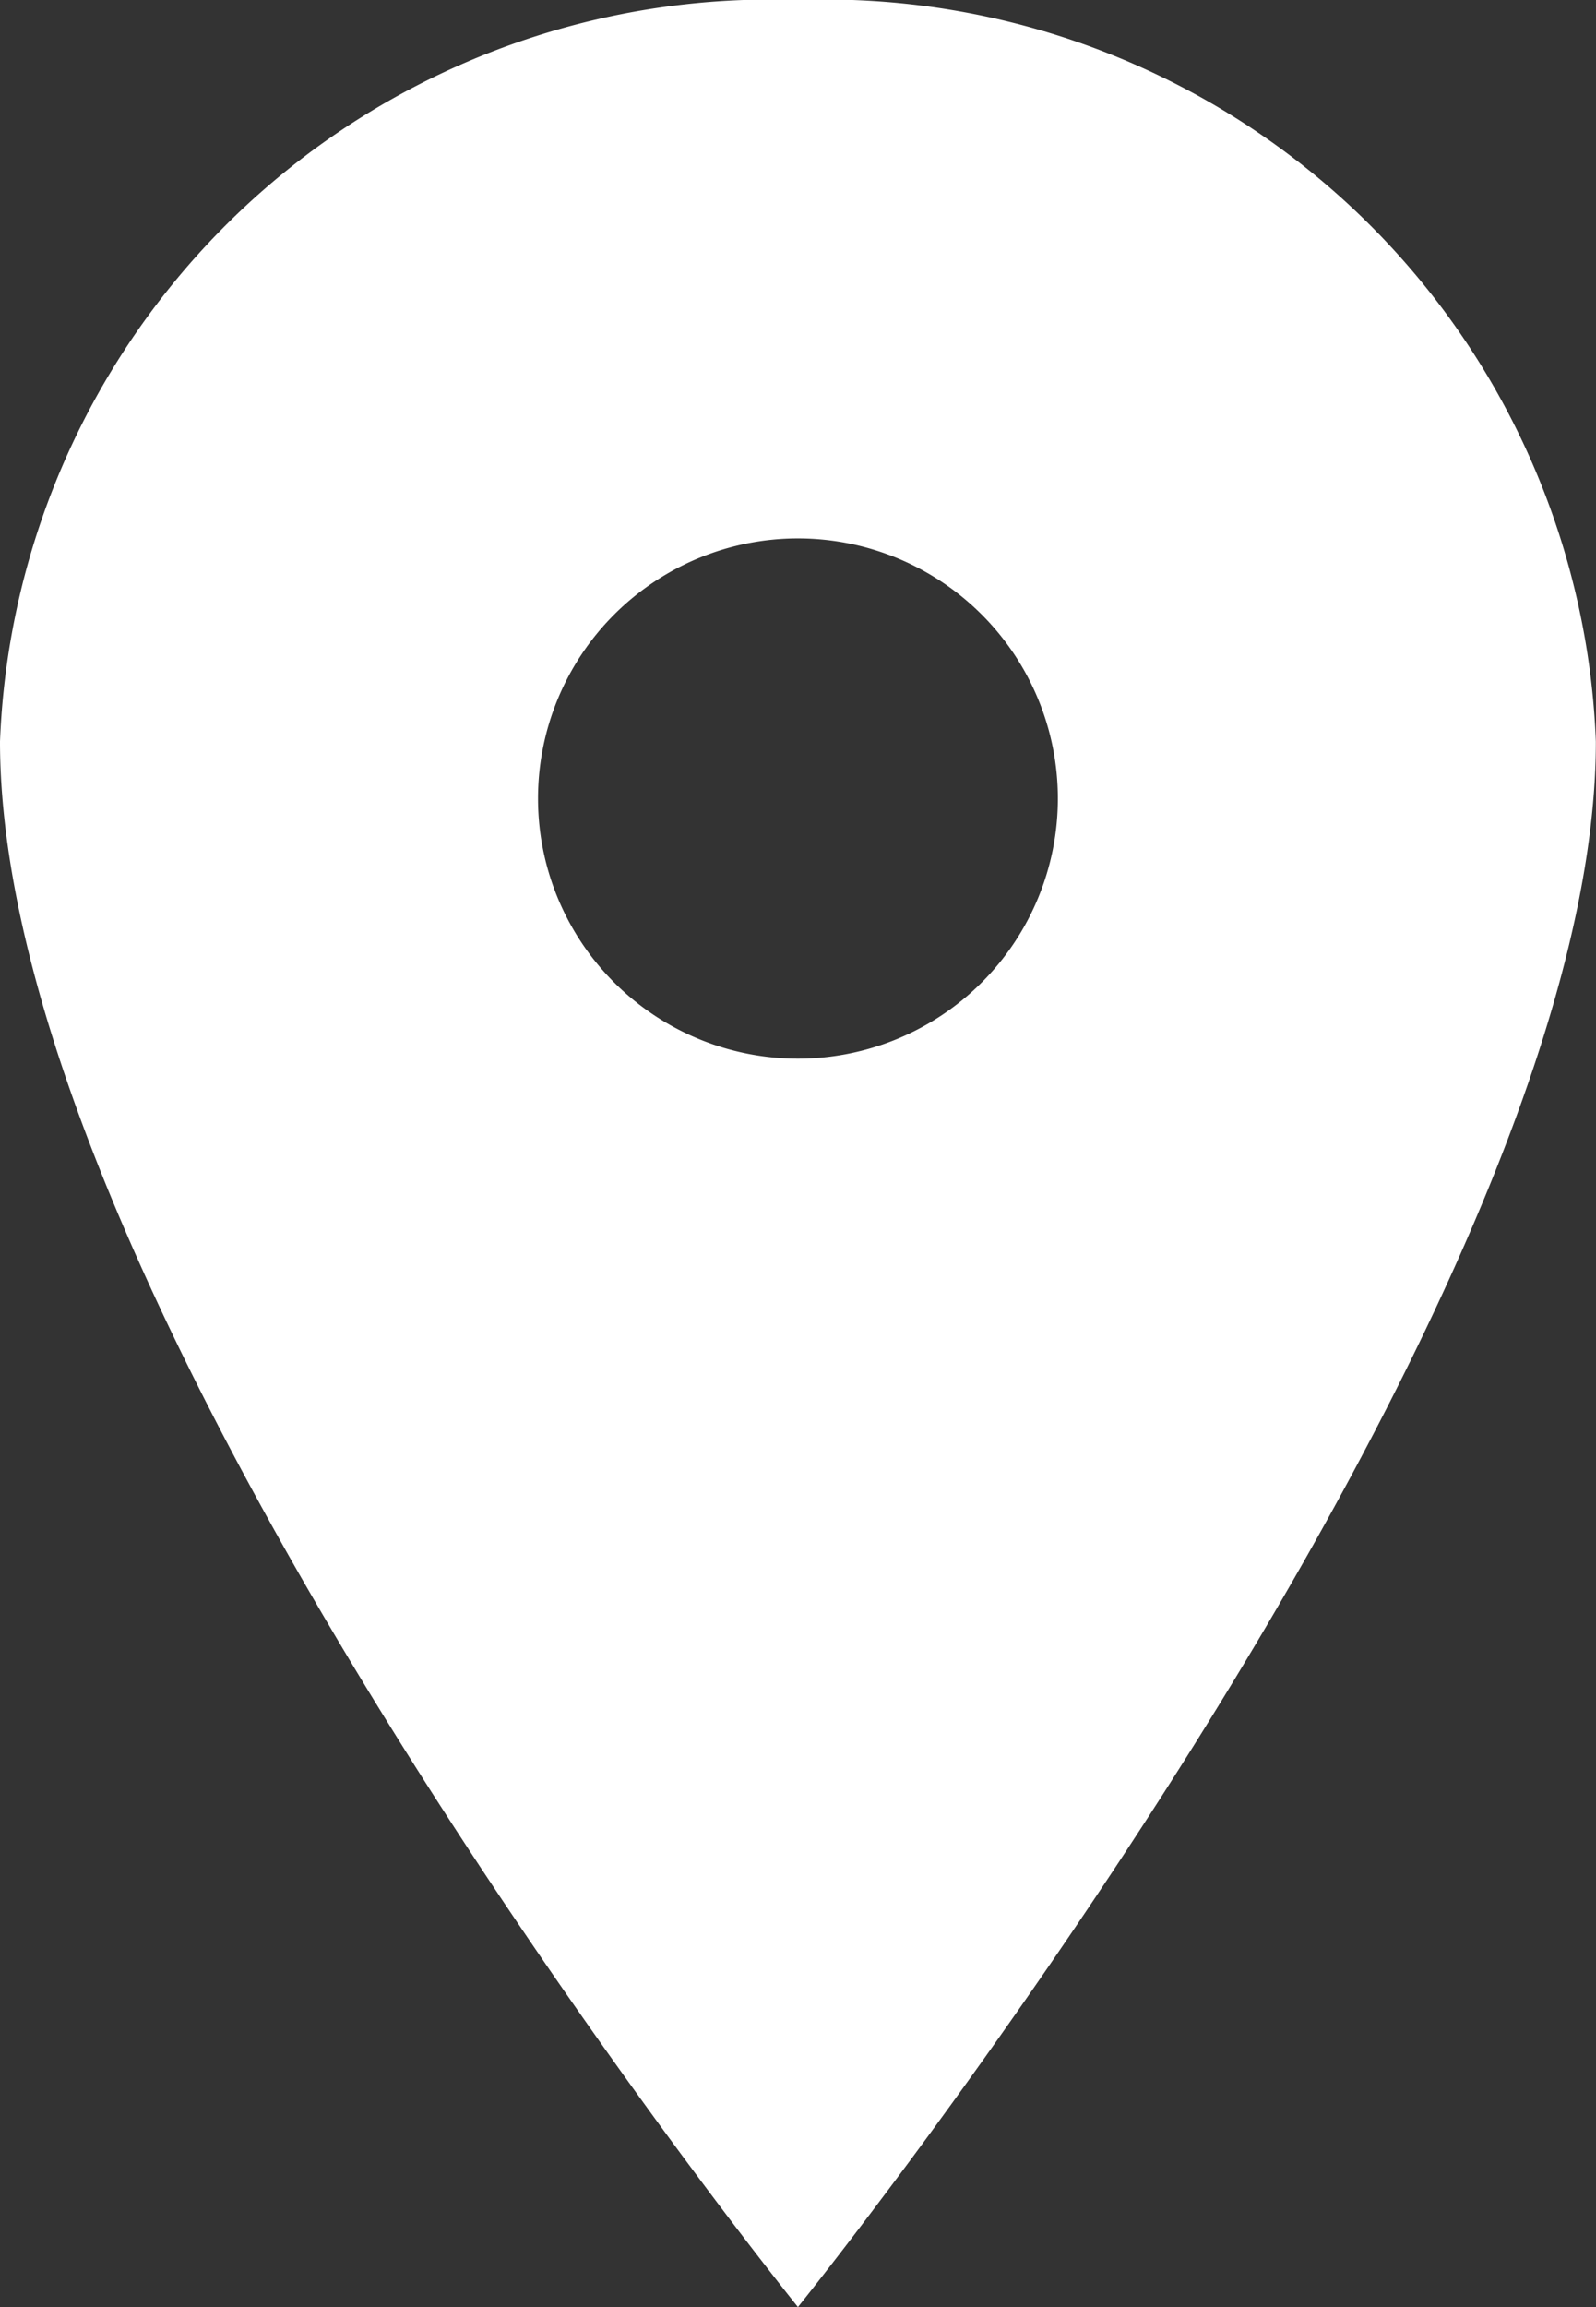
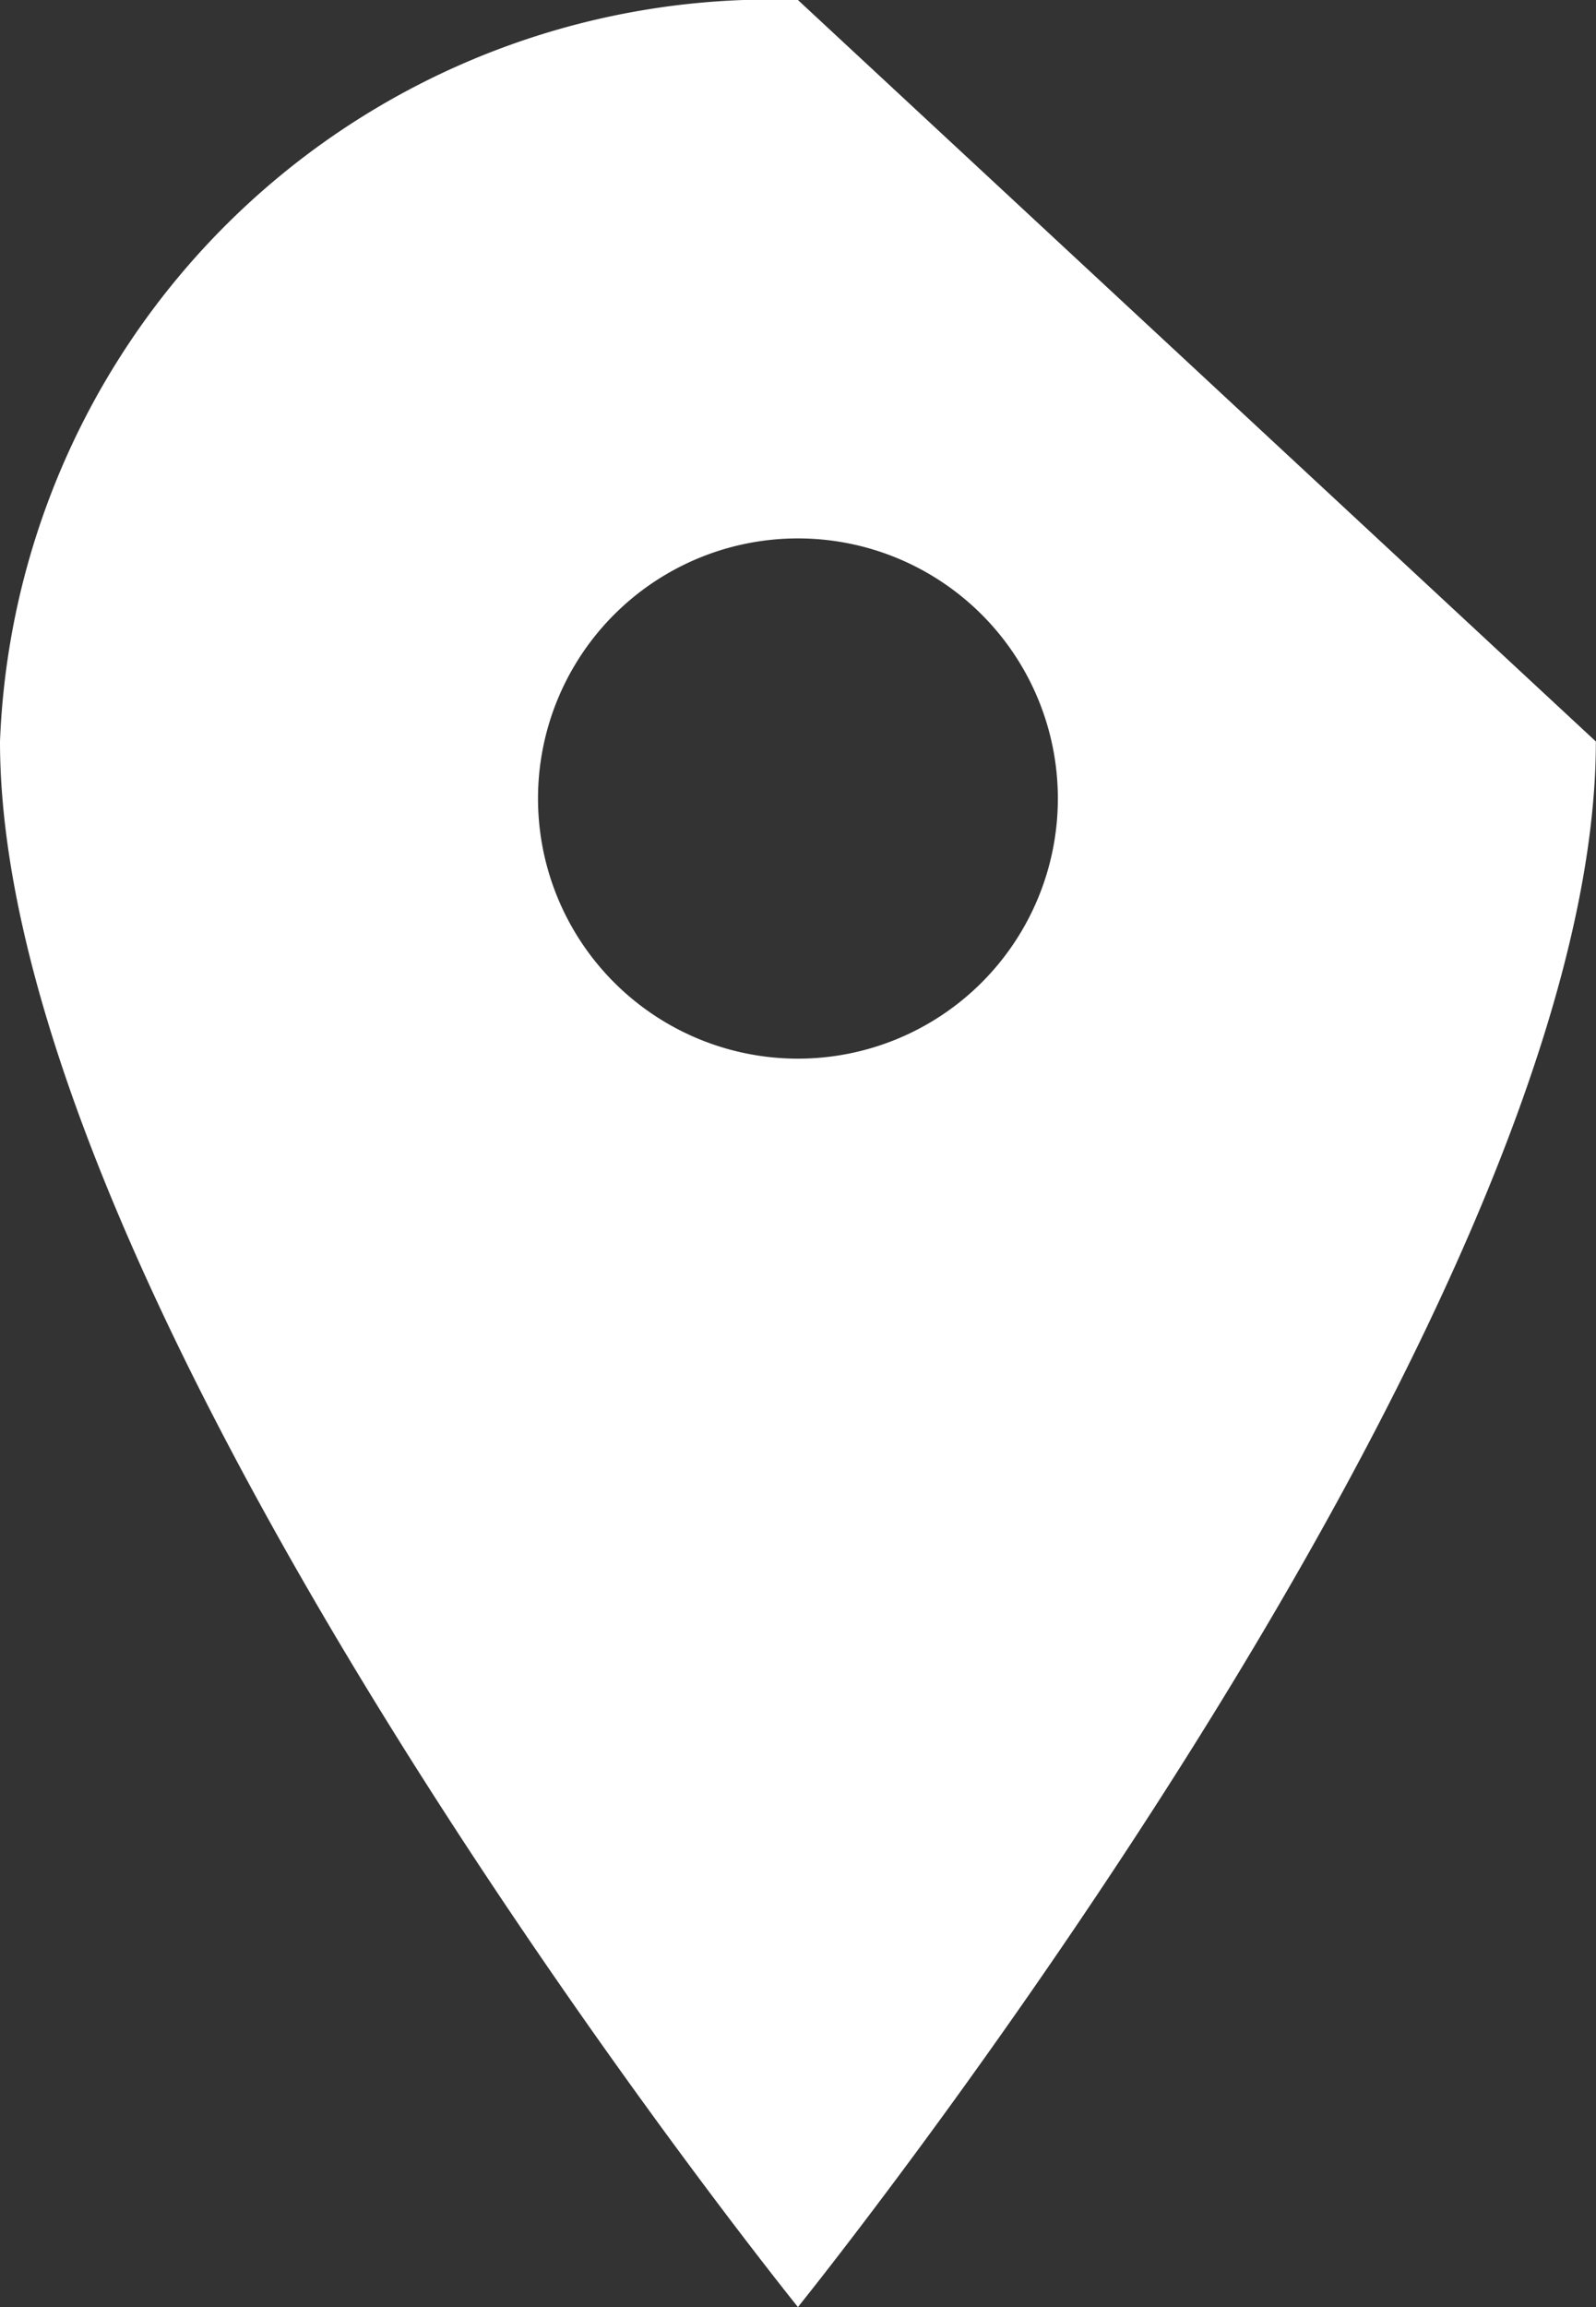
<svg xmlns="http://www.w3.org/2000/svg" width="11.869" height="17.144" viewBox="0 0 11.869 17.144">
  <rect x="0" y="0" width="11.869" height="17.144" fill="#333333" stroke="none" />
  <g id="Groupe_141" data-name="Groupe 141" transform="translate(-1844 101)">
-     <path id="Icon_ionic-ios-pin" data-name="Icon ionic-ios-pin" d="M13.809,3.375a5.736,5.736,0,0,0-5.934,5.51c0,4.286,5.934,11.634,5.934,11.634s5.934-7.348,5.934-11.634A5.736,5.736,0,0,0,13.809,3.375Zm0,7.867a1.933,1.933,0,1,1,1.933-1.933A1.933,1.933,0,0,1,13.809,11.242Z" transform="translate(1836.125 -104.375)" fill="#fff" />
+     <path id="Icon_ionic-ios-pin" data-name="Icon ionic-ios-pin" d="M13.809,3.375a5.736,5.736,0,0,0-5.934,5.51c0,4.286,5.934,11.634,5.934,11.634s5.934-7.348,5.934-11.634Zm0,7.867a1.933,1.933,0,1,1,1.933-1.933A1.933,1.933,0,0,1,13.809,11.242Z" transform="translate(1836.125 -104.375)" fill="#fff" />
  </g>
</svg>